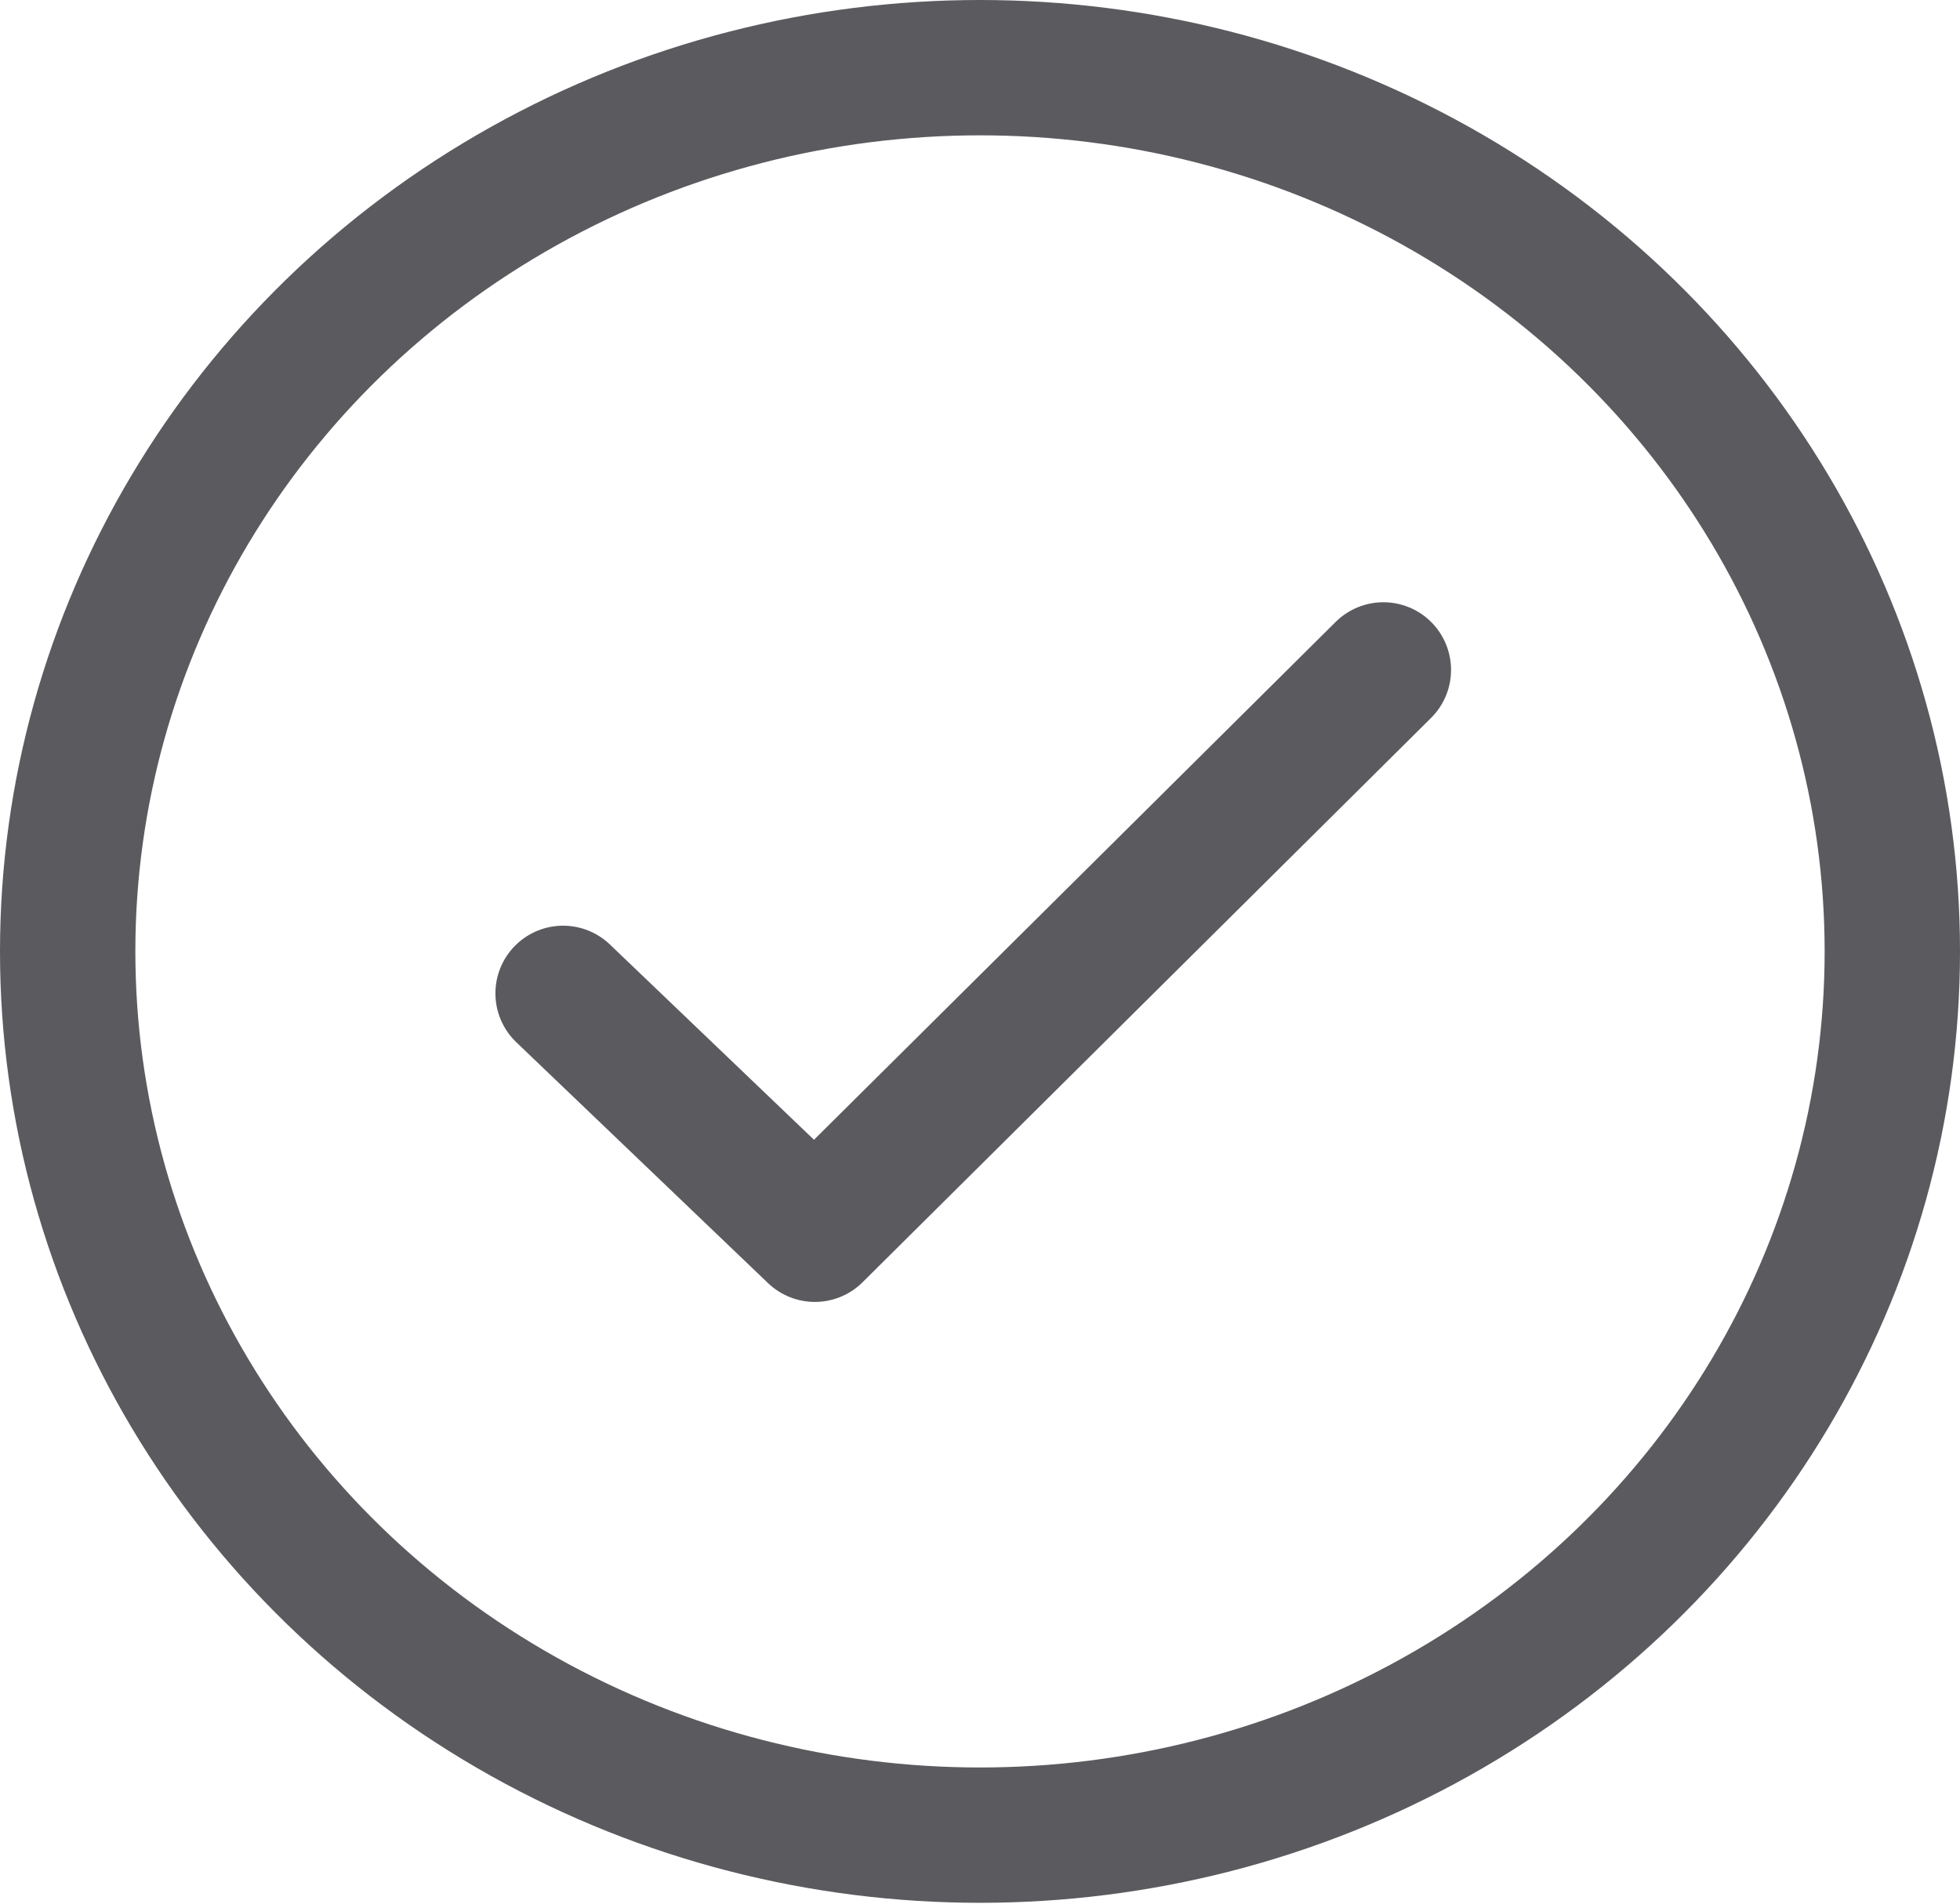
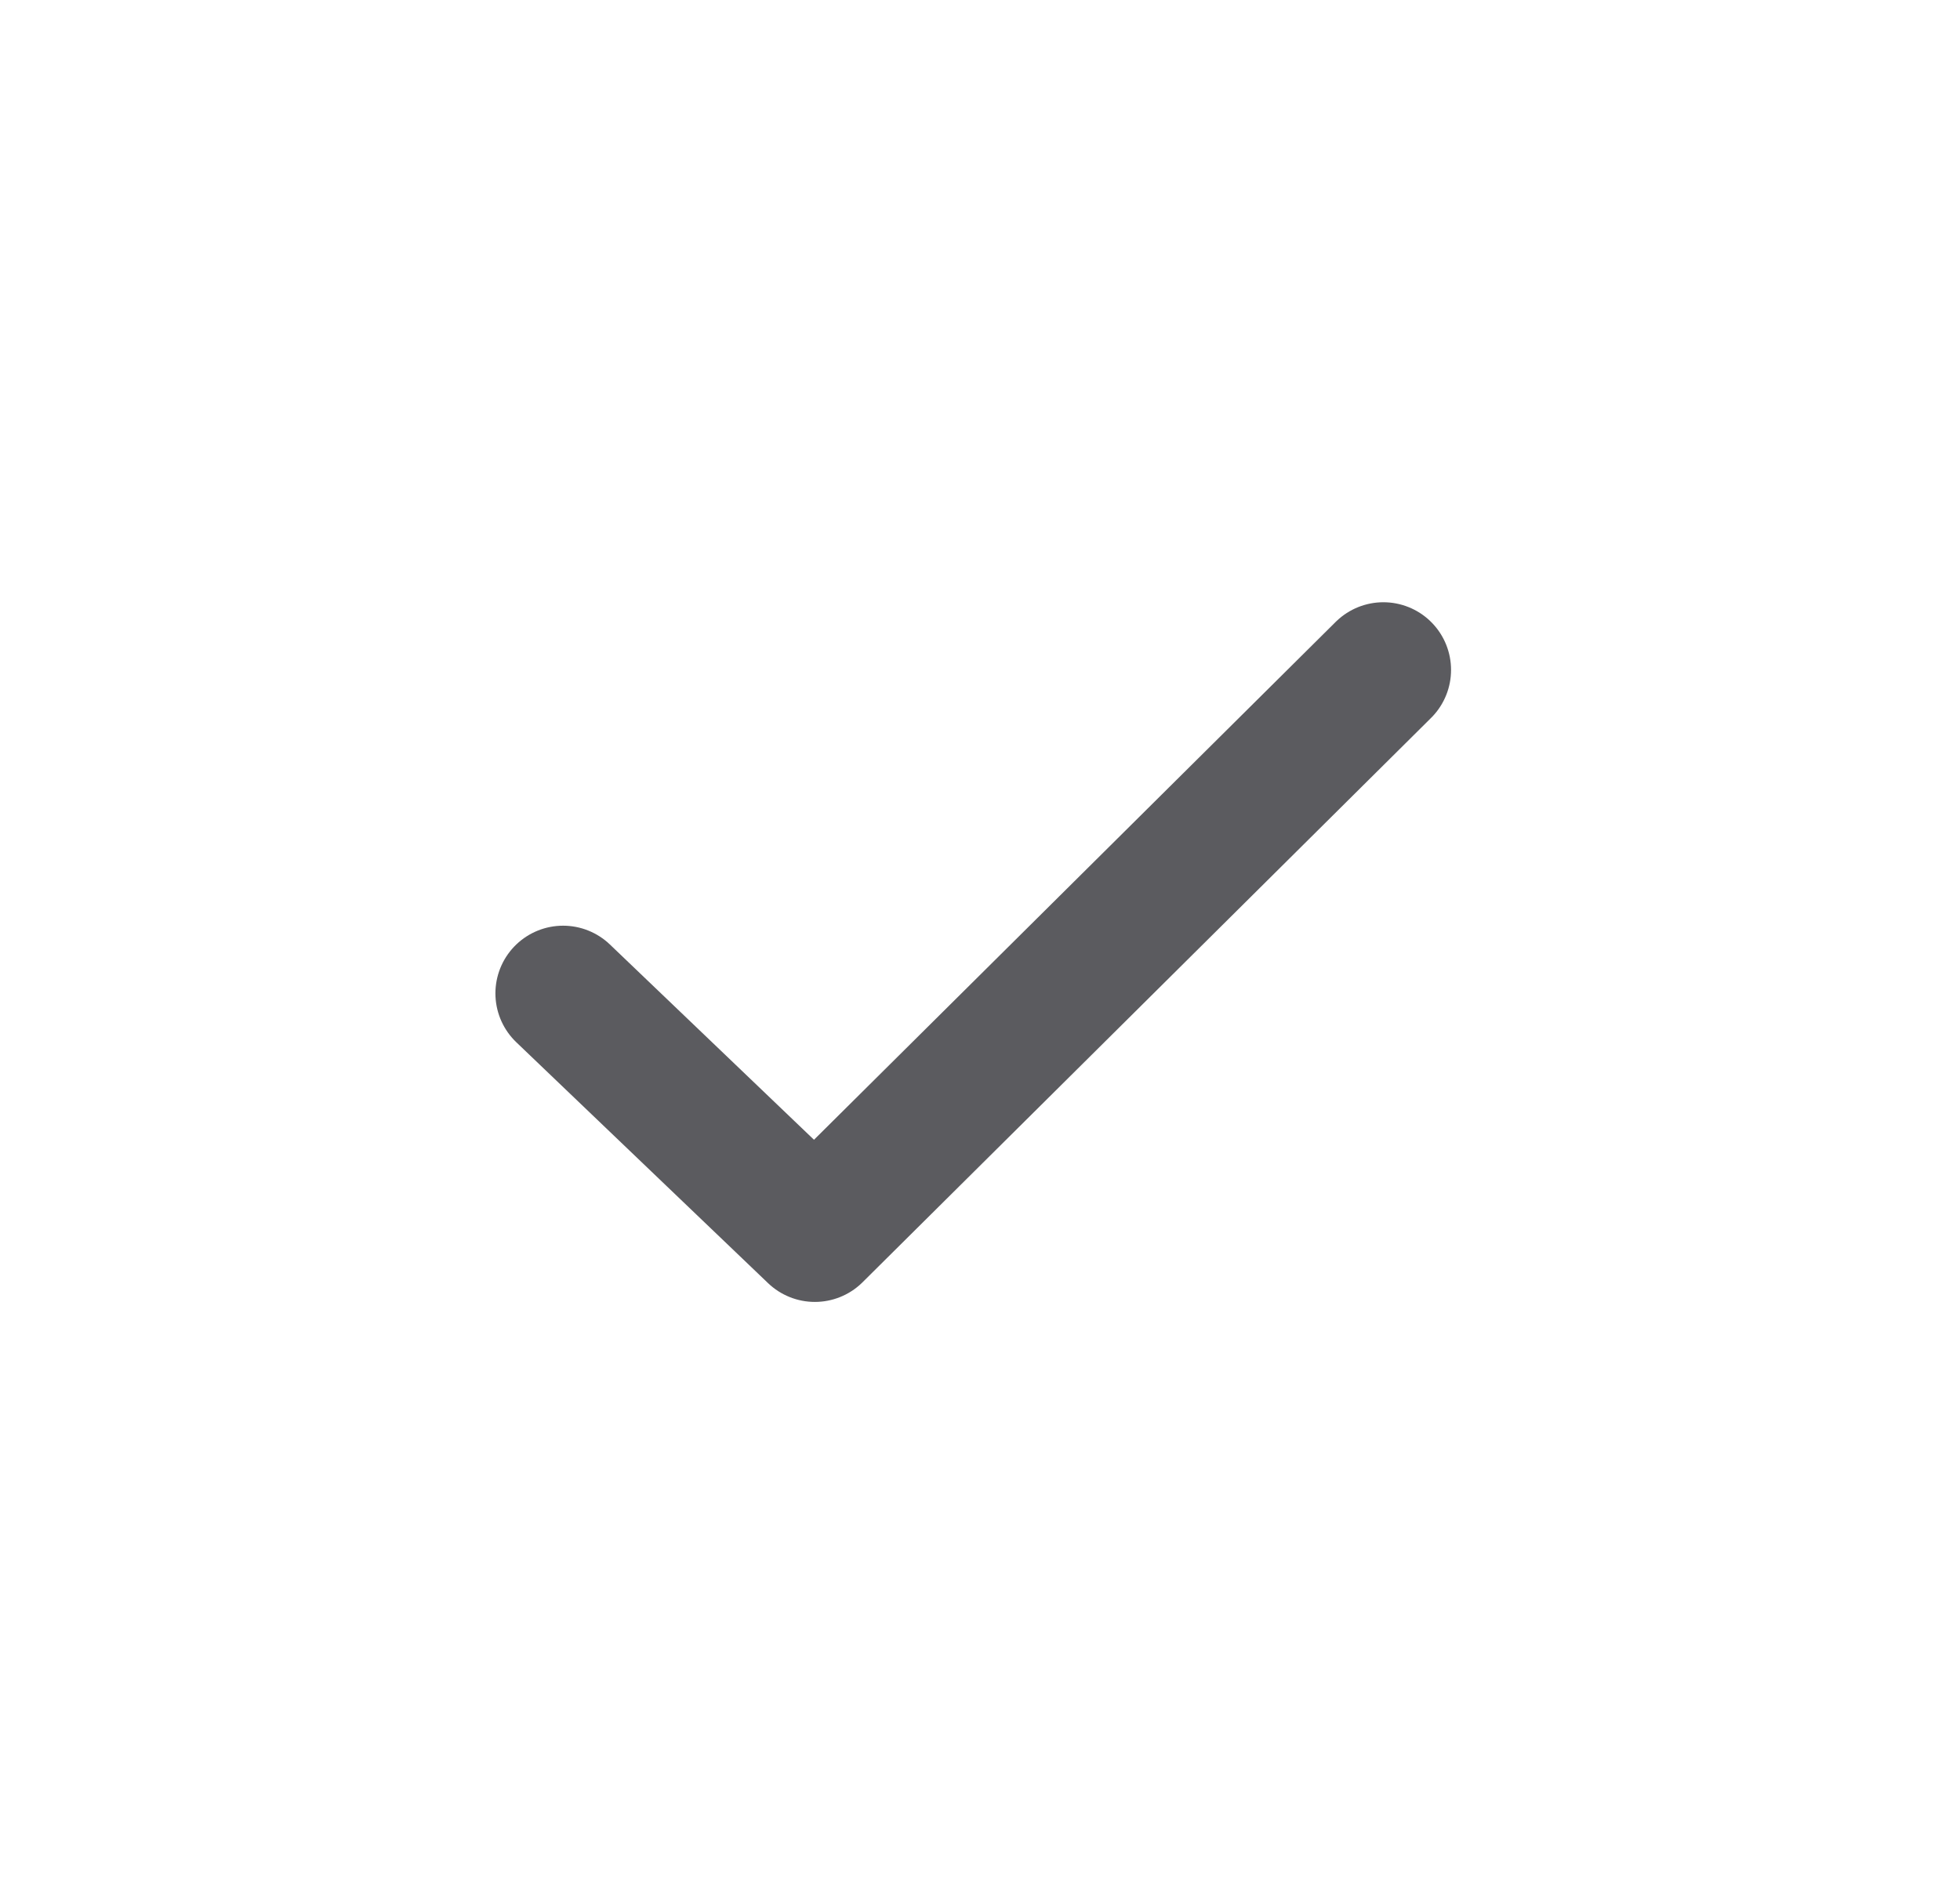
<svg xmlns="http://www.w3.org/2000/svg" viewBox="0 0 14.48 14.07">
  <defs>
    <style>.cls-1,.cls-2{fill:none;stroke:#5b5b5f;stroke-linecap:round;stroke-linejoin:round;}.cls-1{fill-rule:evenodd;}</style>
  </defs>
  <title>tick</title>
  <g id="Capa_2" data-name="Capa 2">
    <g id="Capa_1-2" data-name="Capa 1">
      <polyline class="cls-1" points="4.16 7.34 6.02 9.12 10.22 4.95" />
-       <ellipse class="cls-2" cx="7.24" cy="7.03" rx="6.74" ry="6.53" />
    </g>
  </g>
</svg>